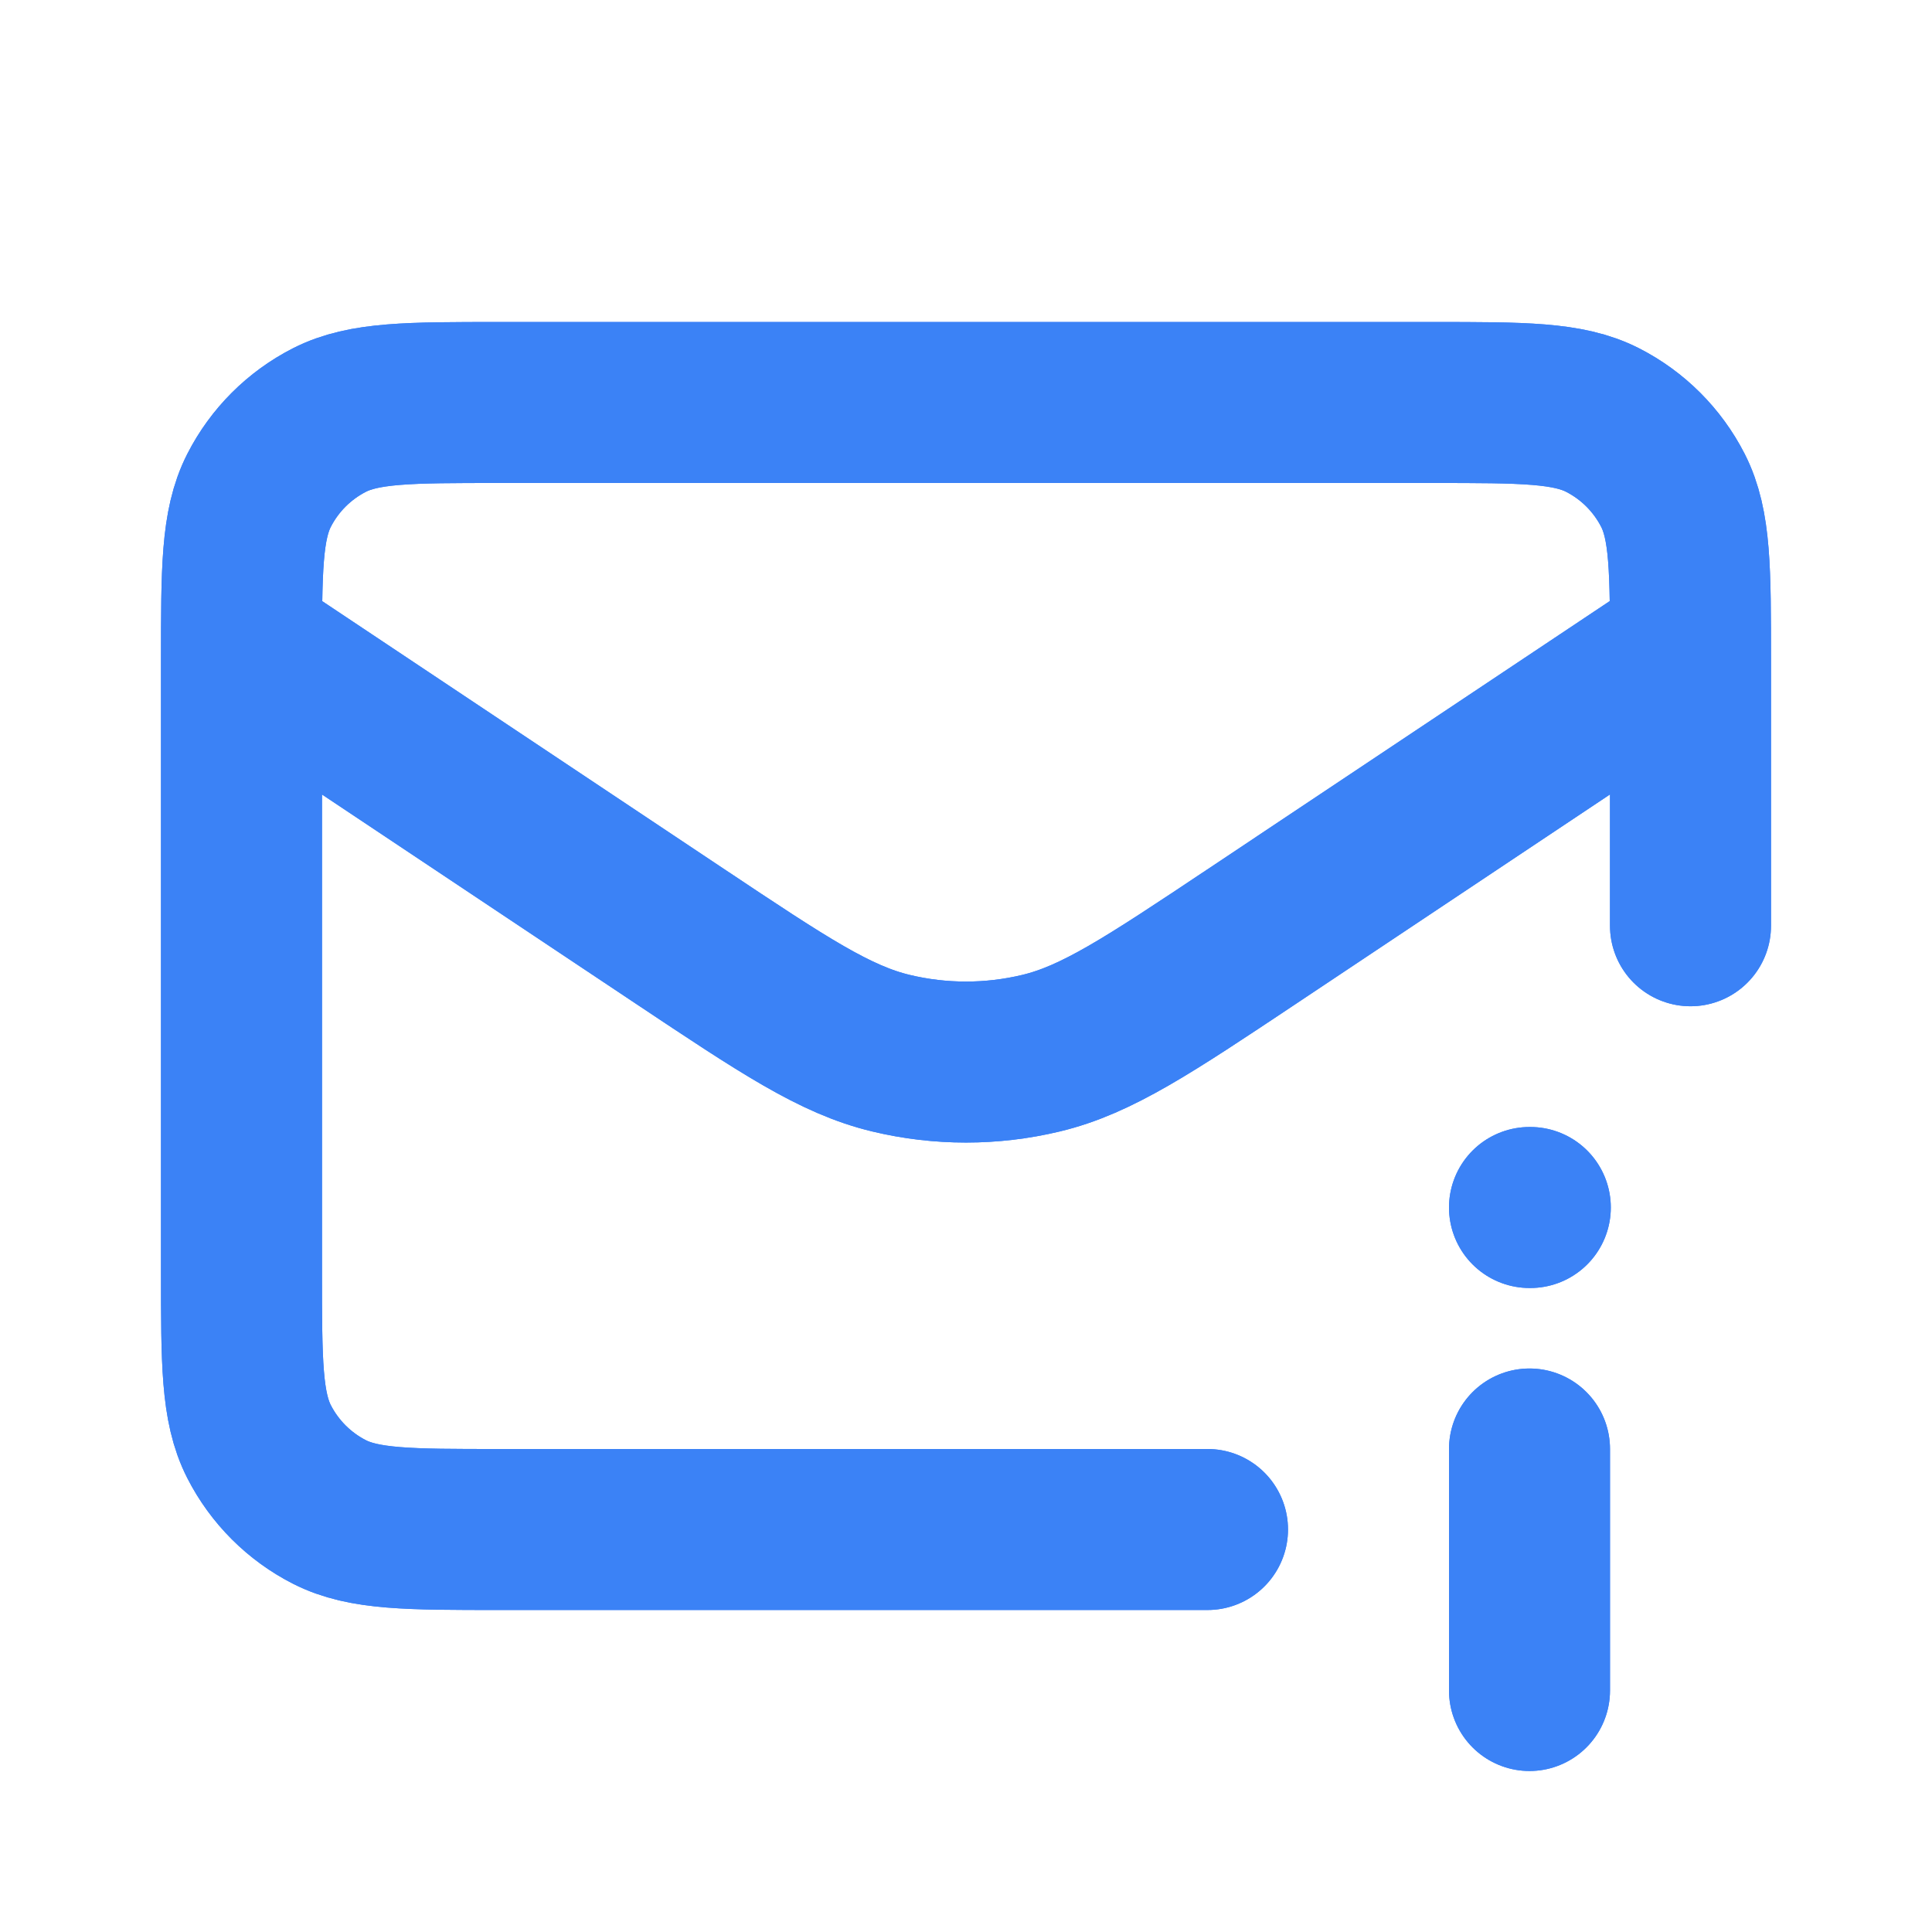
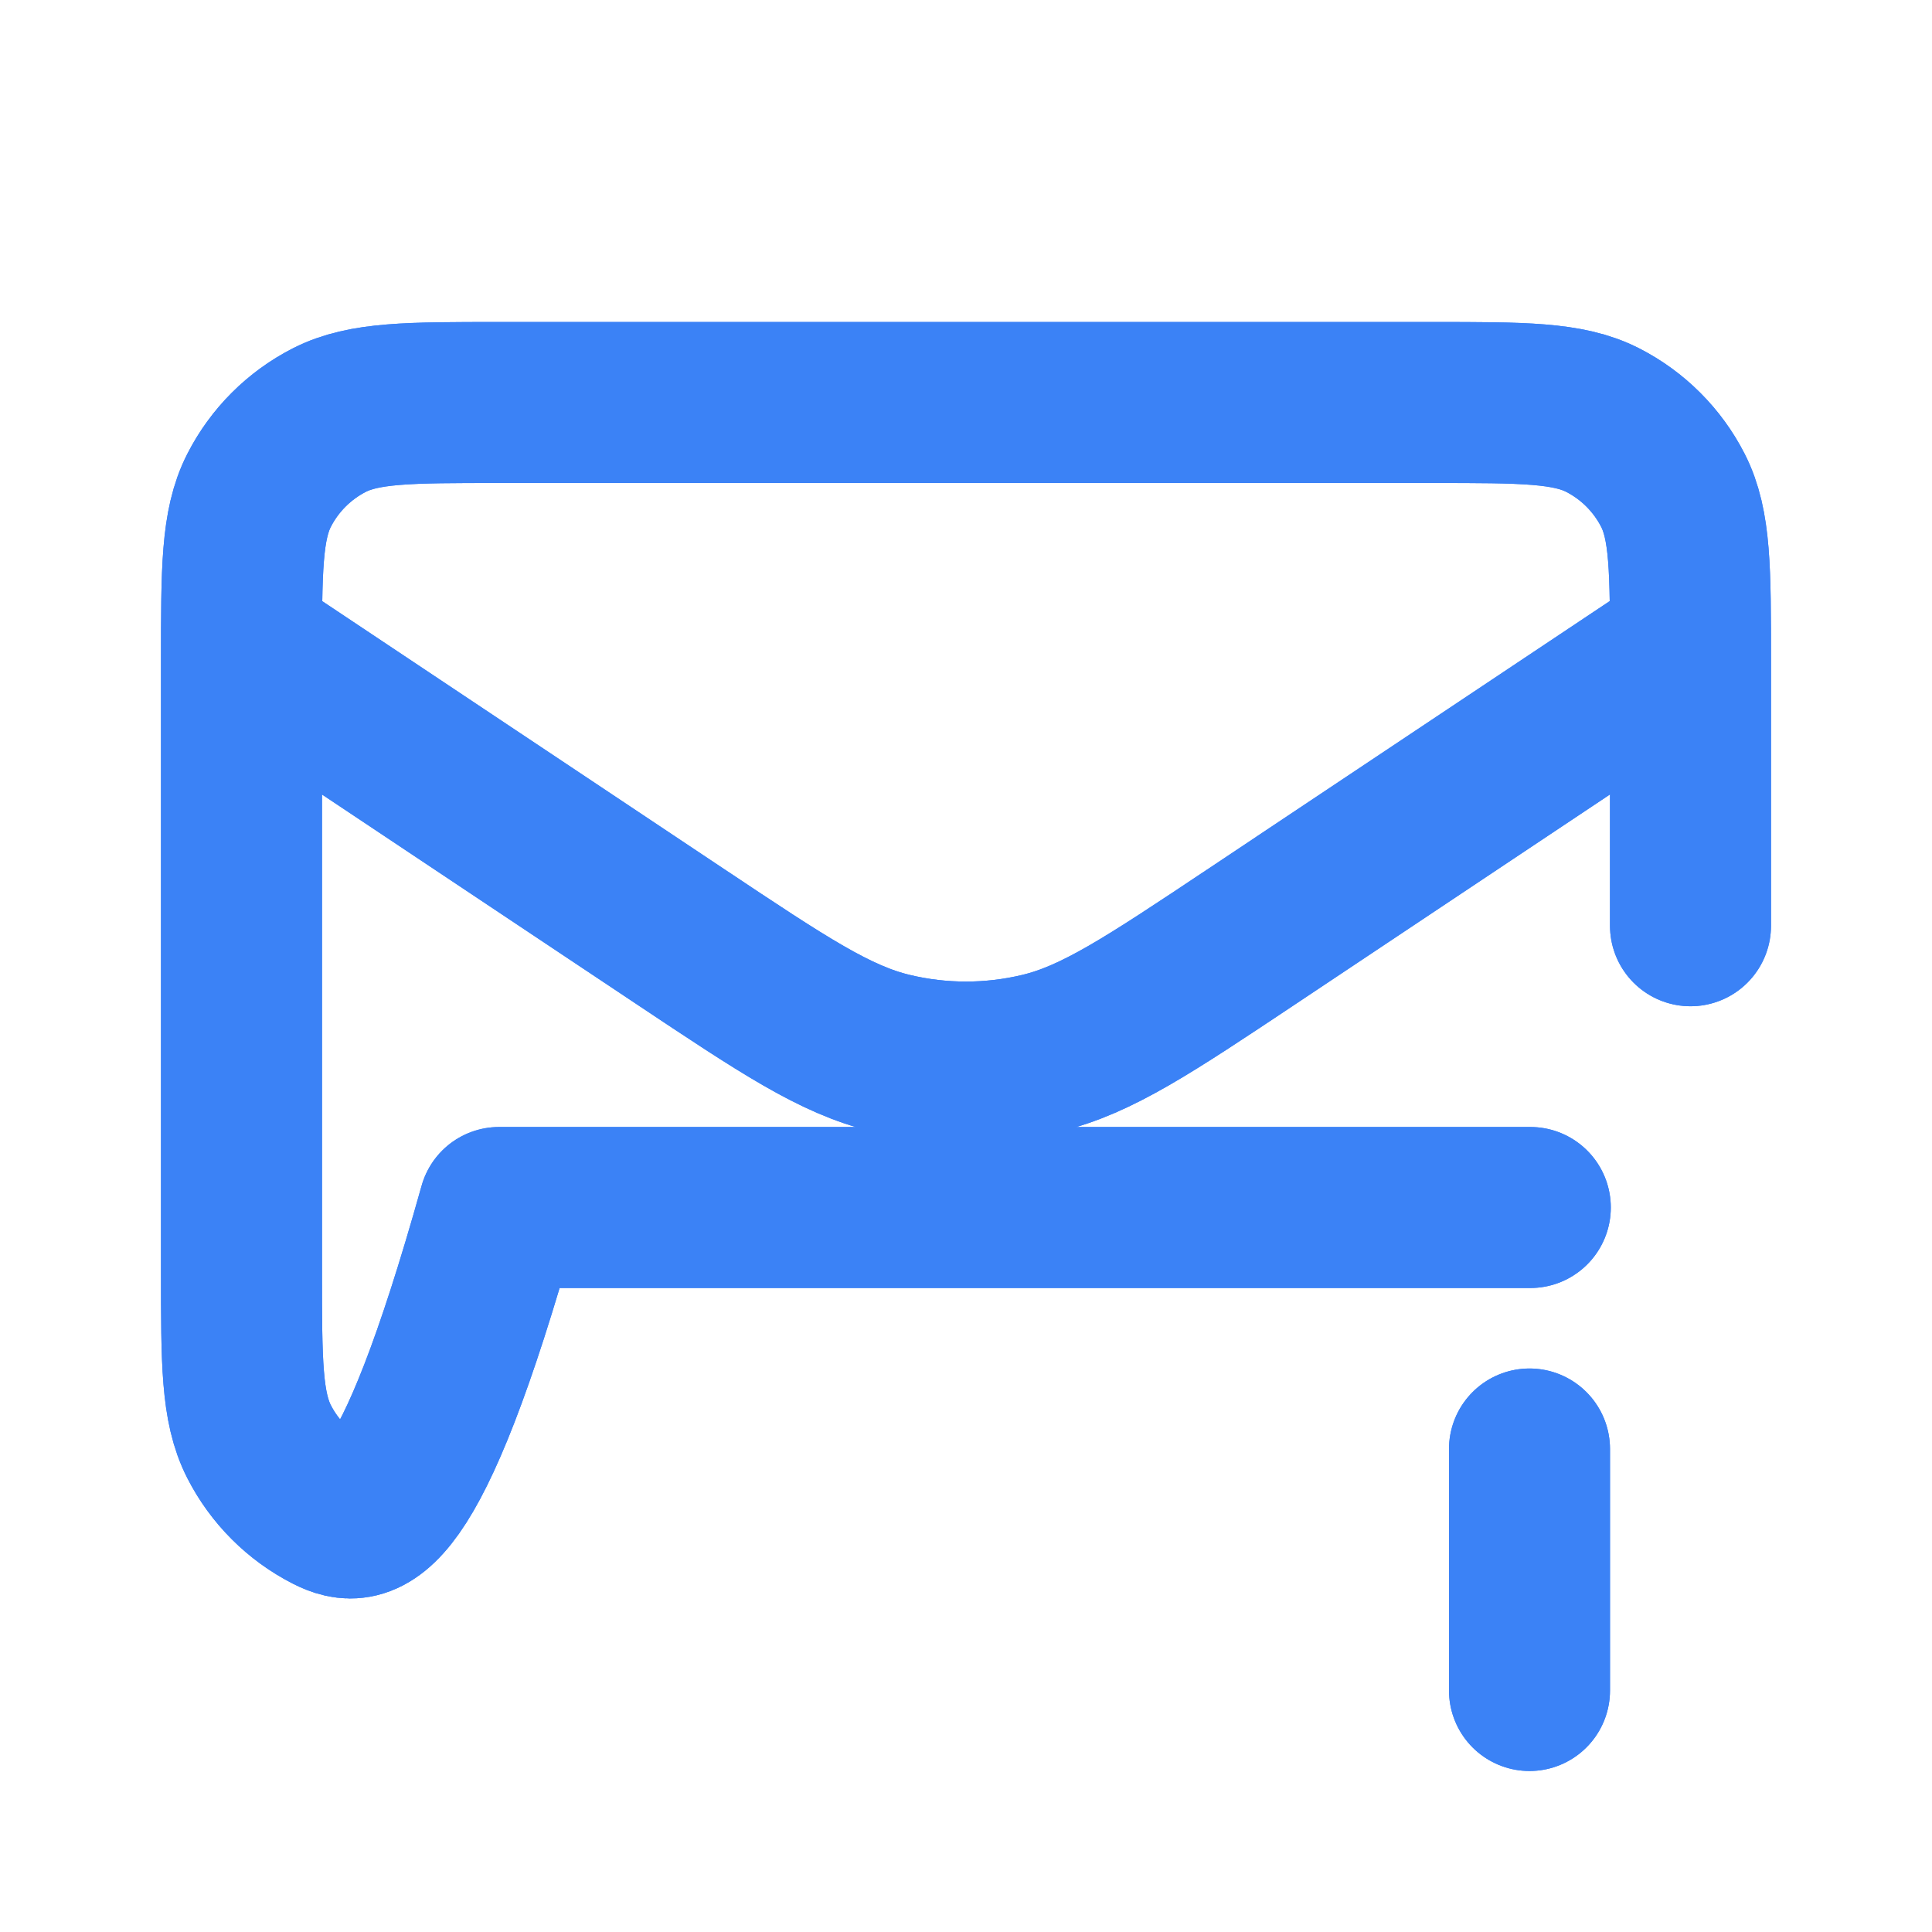
<svg xmlns="http://www.w3.org/2000/svg" width="42" height="42" viewBox="0 0 24 24" fill="none" preserveAspectRatio="xMidYMid meet">
  <defs>
    <filter id="emailGlow" x="-100%" y="-100%" width="300%" height="300%">
      <feGaussianBlur in="SourceAlpha" stdDeviation="3" result="blur" />
      <feMerge>
        <feMergeNode in="blur" />
        <feMergeNode in="SourceGraphic" />
      </feMerge>
    </filter>
-     <path id="emailPath" d="M19 18V21M19 15H19.01M15 19H6.2C5.08 19 4.52 19 4.092 18.782C3.716 18.59 3.41 18.284 3.218 17.908C3 17.48 3 16.92 3 15.8V8.2C3 7.08 3 6.52 3.218 6.092C3.41 5.716 3.716 5.41 4.092 5.218C4.52 5 5.08 5 6.2 5H17.8C18.92 5 19.48 5 19.908 5.218C20.284 5.41 20.59 5.716 20.782 6.092C21 6.52 21 7.08 21 8.2V11.5M20.607 8.262L15.55 11.634C14.267 12.489 13.625 12.917 12.932 13.083C12.319 13.23 11.68 13.23 11.068 13.083C10.374 12.917 9.733 12.489 8.45 11.634L3.147 8.099" />
+     <path id="emailPath" d="M19 18V21M19 15H19.01H6.2C5.08 19 4.52 19 4.092 18.782C3.716 18.59 3.41 18.284 3.218 17.908C3 17.48 3 16.92 3 15.8V8.2C3 7.08 3 6.52 3.218 6.092C3.41 5.716 3.716 5.41 4.092 5.218C4.52 5 5.08 5 6.2 5H17.8C18.92 5 19.48 5 19.908 5.218C20.284 5.41 20.59 5.716 20.782 6.092C21 6.52 21 7.08 21 8.2V11.5M20.607 8.262L15.55 11.634C14.267 12.489 13.625 12.917 12.932 13.083C12.319 13.23 11.68 13.23 11.068 13.083C10.374 12.917 9.733 12.489 8.45 11.634L3.147 8.099" />
  </defs>
  <use href="#emailPath" stroke="#3B82F6" stroke-width="2" filter="url(#emailGlow)" stroke-linecap="round" stroke-linejoin="round" />
  <use href="#emailPath" stroke="#3B82F6" stroke-width="2" stroke-linecap="round" stroke-linejoin="round" />
</svg>